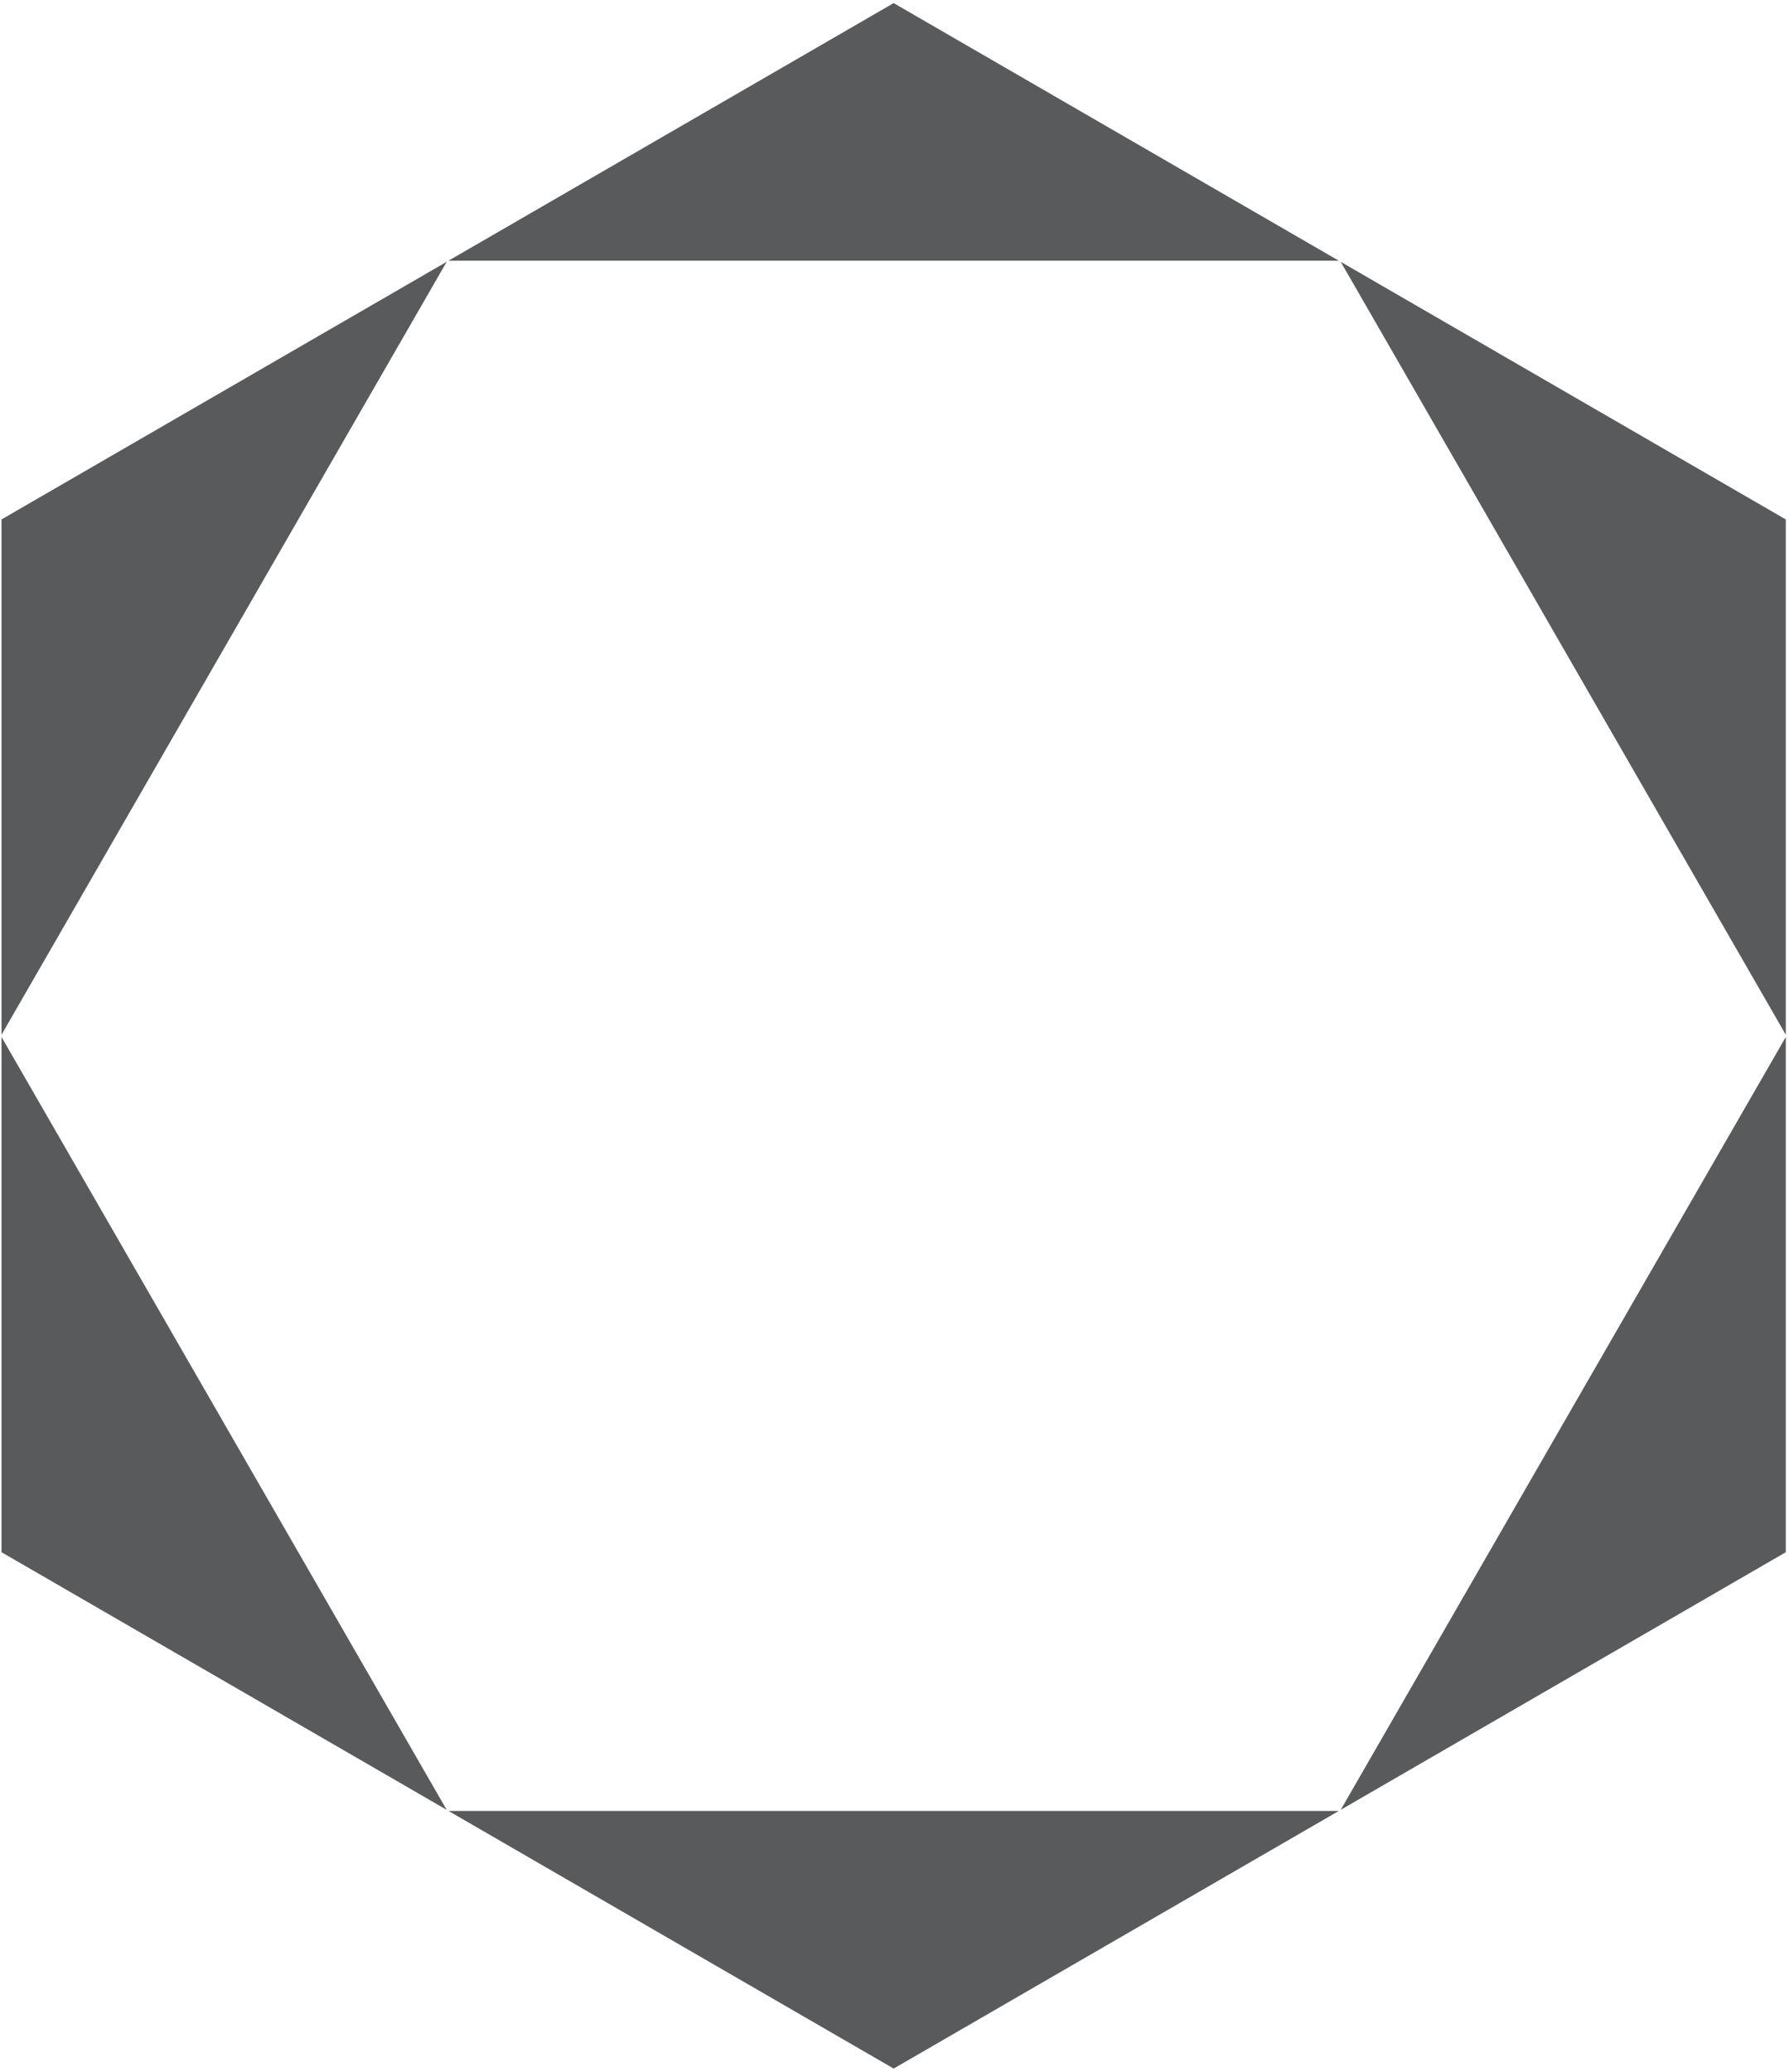
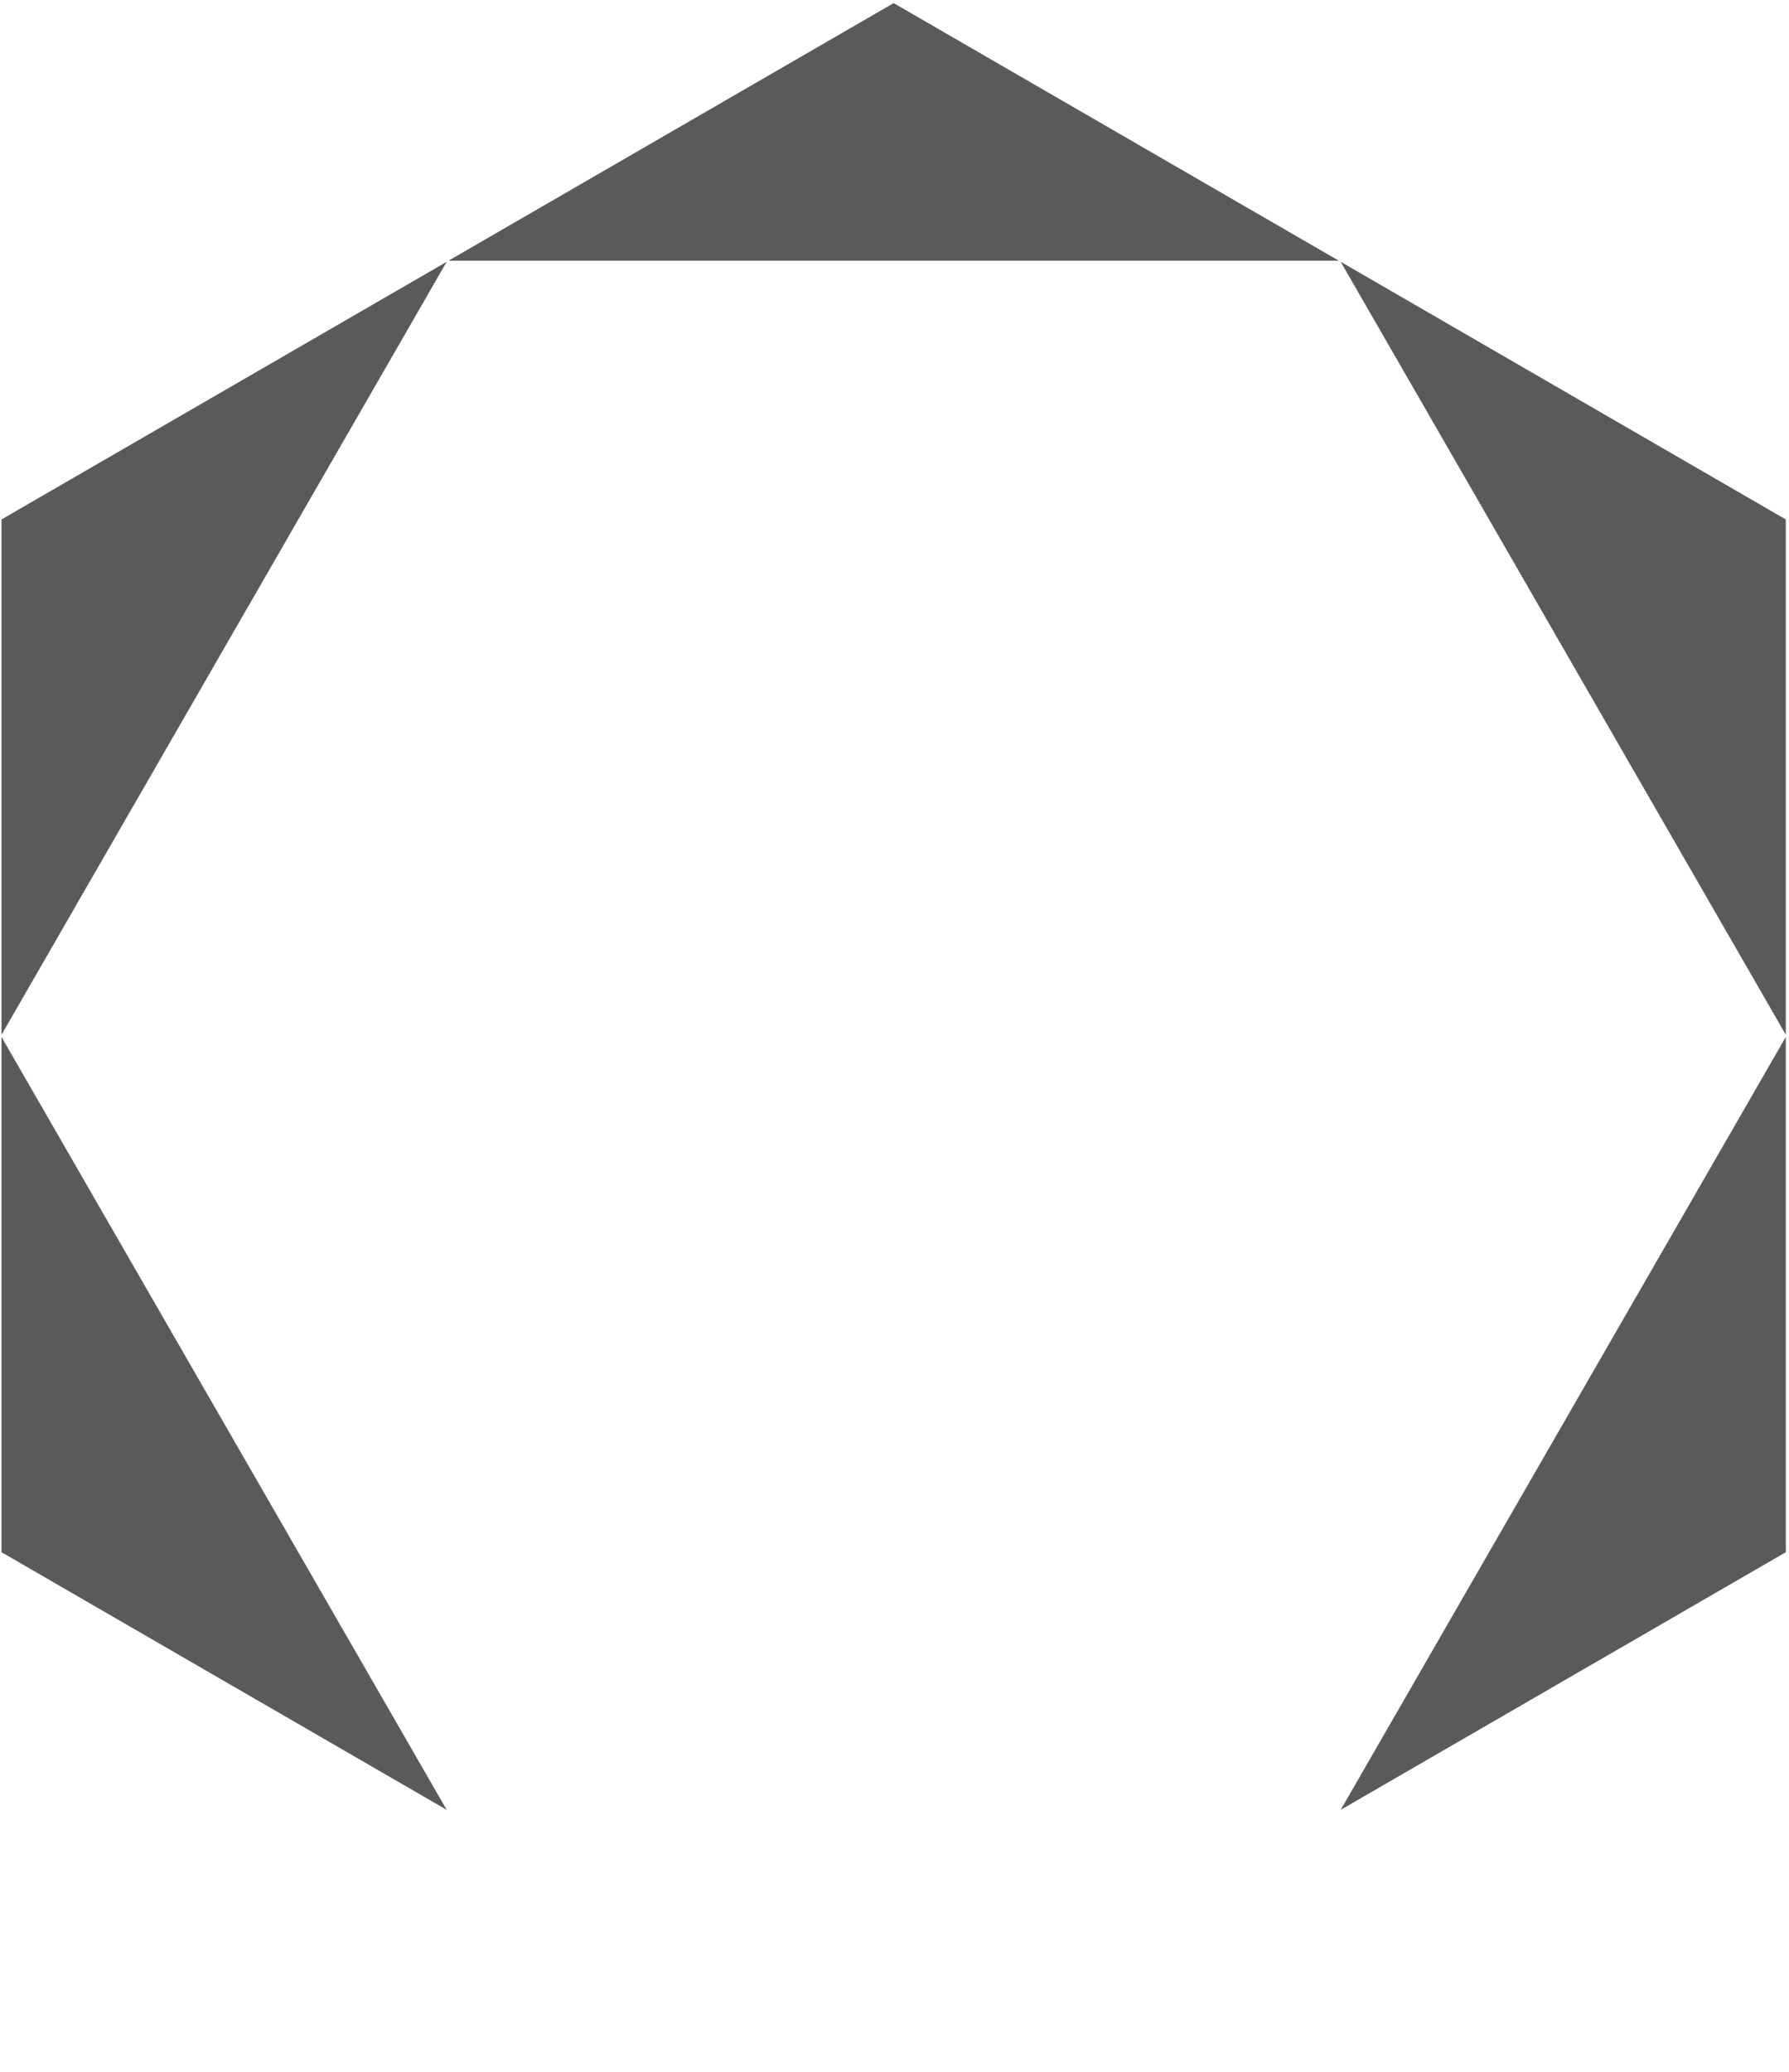
<svg xmlns="http://www.w3.org/2000/svg" width="432" height="500" viewBox="0 0 432 500" fill="none">
  <g clip-path="url(#clip0_8_113)">
    <path d="M215.797 0.747L108.299 62.925H323.294L215.797 0.747Z" fill="#595A5C" />
    <path d="M431.227 249.744V125.369L323.748 63.19L431.227 249.744Z" fill="#595A5C" />
    <path d="M0.366 125.369V249.744L107.863 63.19L0.366 125.369Z" fill="#595A5C" />
    <path d="M323.748 436.81L431.227 374.631V250.275L323.748 436.81Z" fill="#595A5C" />
    <path d="M0.366 374.631L107.863 436.81L0.366 250.275V374.631Z" fill="#595A5C" />
-     <path d="M108.299 437.075L215.797 499.254L323.294 437.075H108.299Z" fill="#595A5C" />
  </g>
  <defs>
    <clipPath id="clip0_8_113">
      <rect width="431.634" height="498.507" fill="white" transform="translate(0.366 0.747)" />
    </clipPath>
  </defs>
</svg>